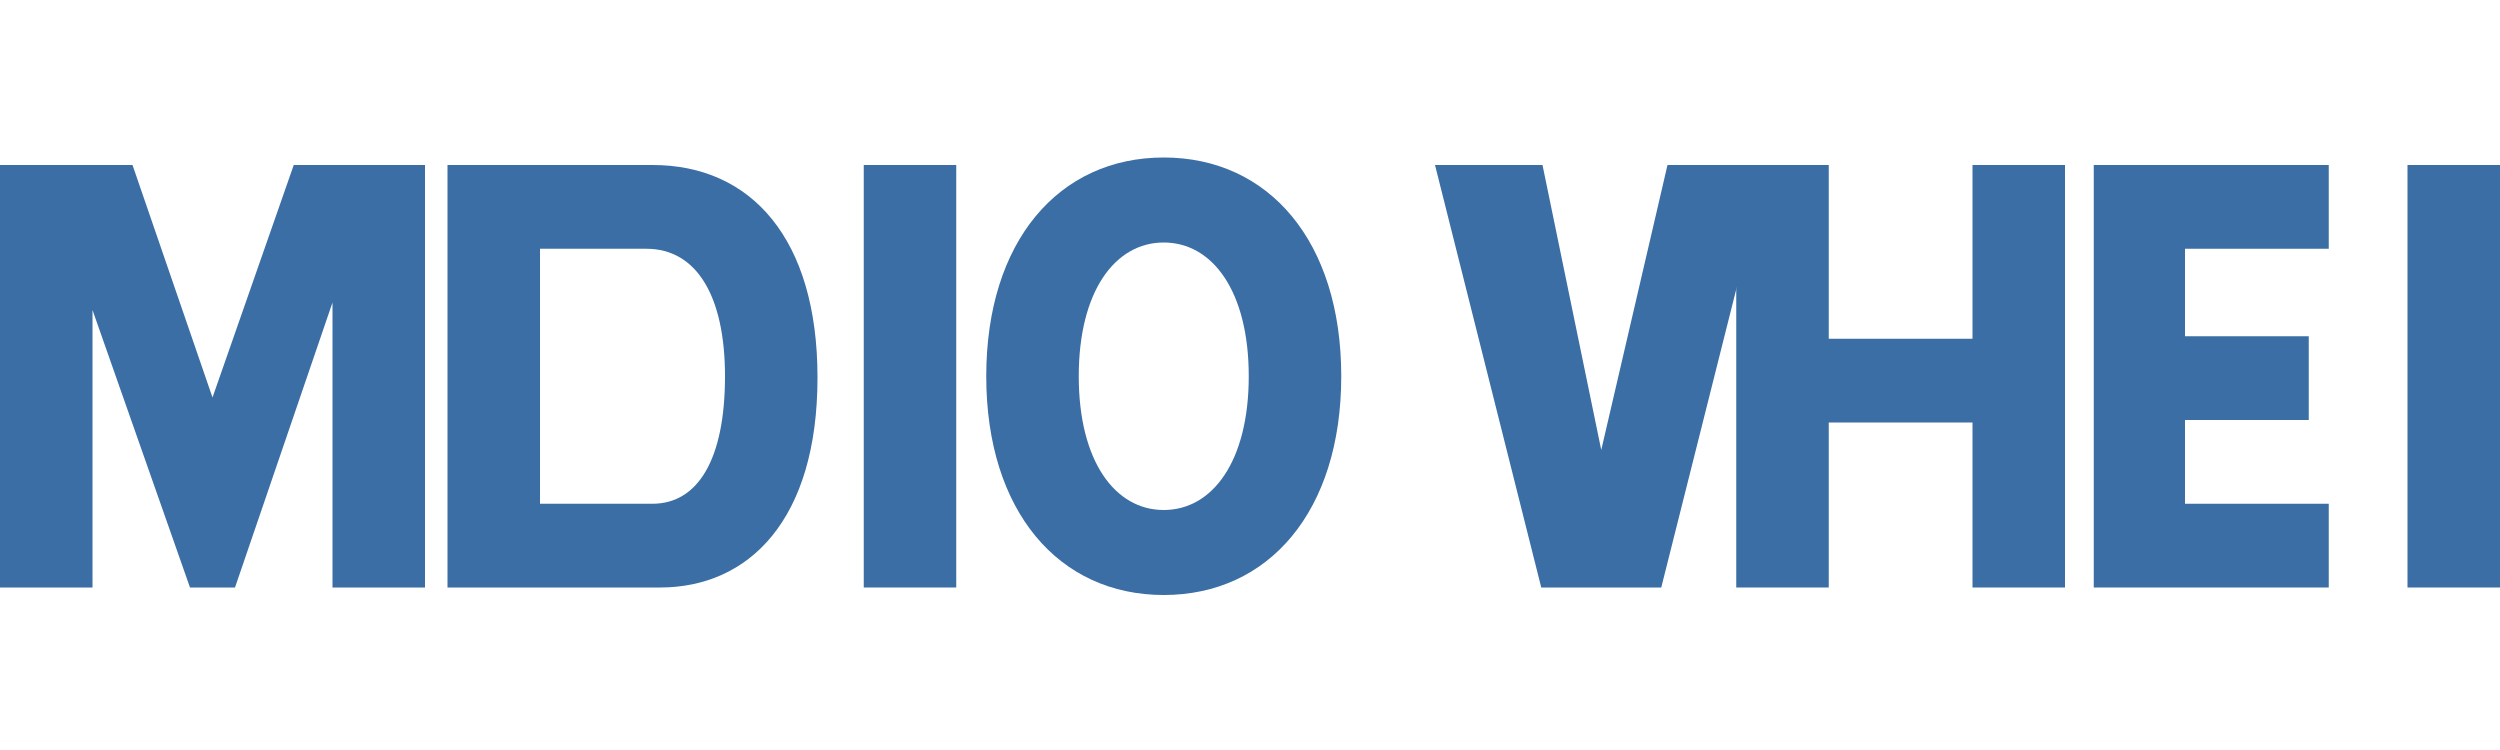
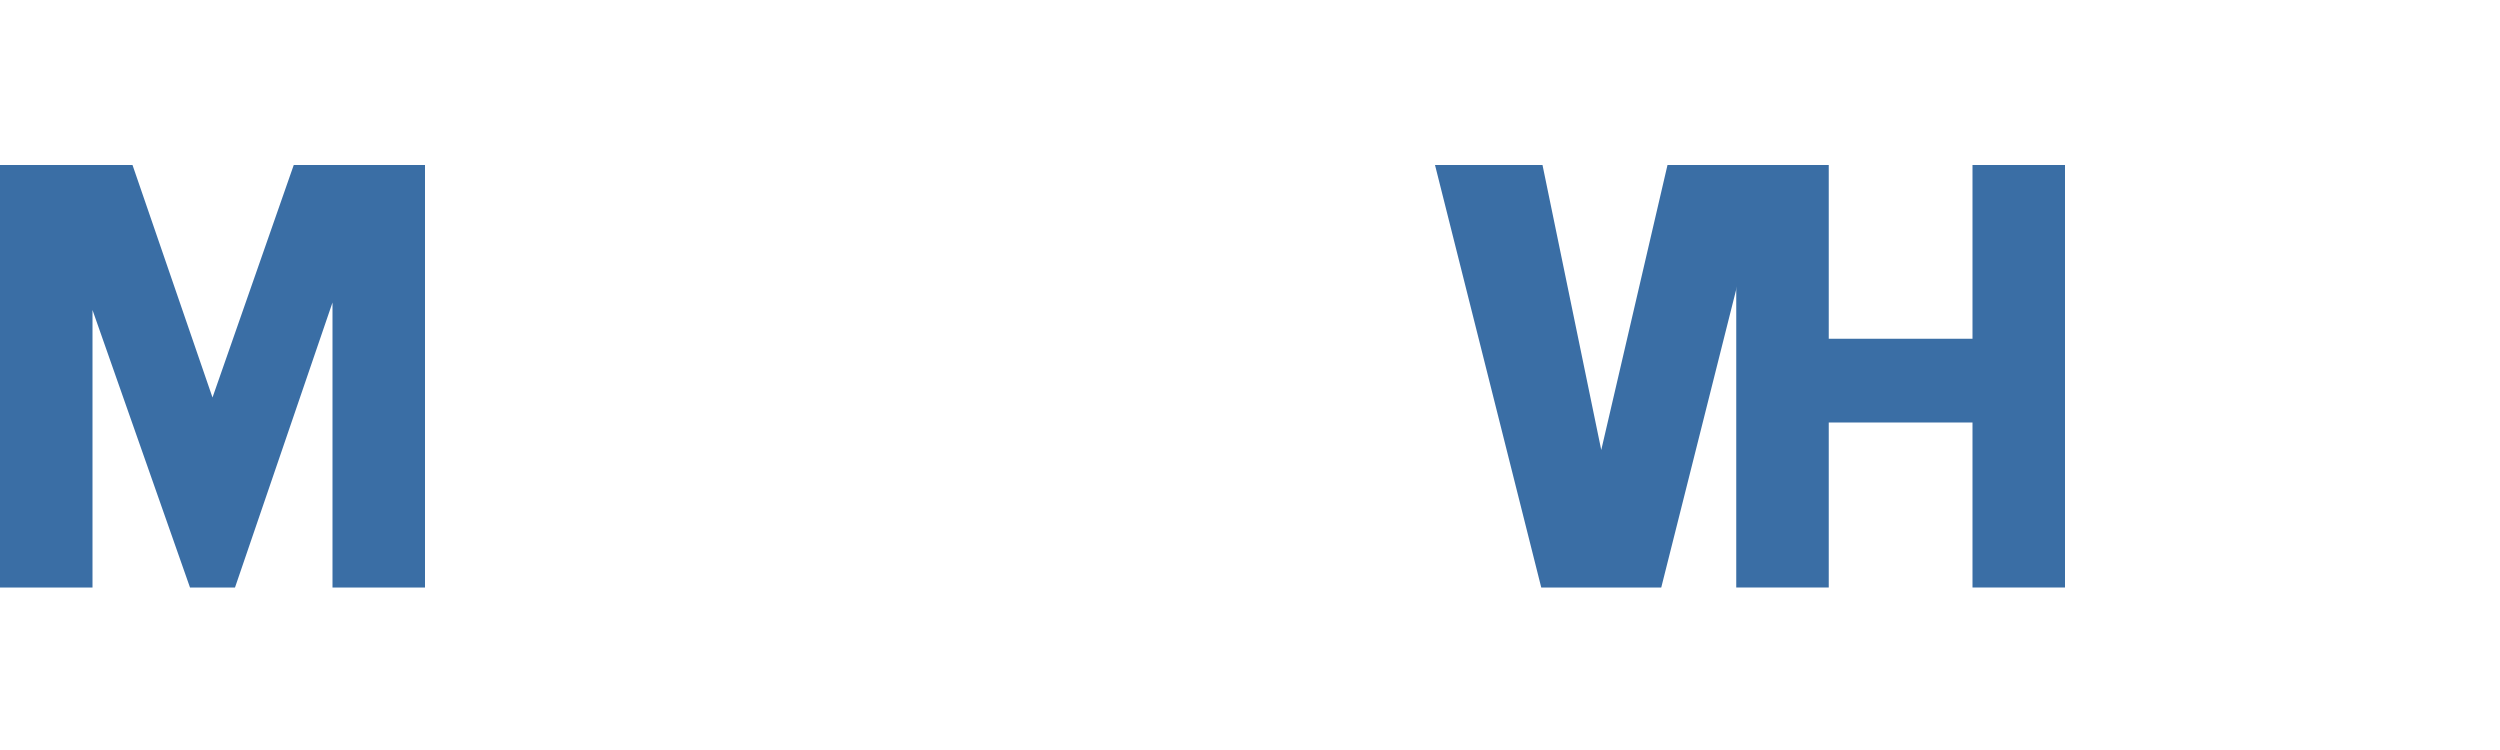
<svg xmlns="http://www.w3.org/2000/svg" width="200px" height="60px" viewBox="0 0 200 60" version="1.1">
  <g fill="#3a6ea5" fill-rule="nonzero">
    <path d="M23.5,13.2 L17,31.8 L10.6,13.2 L0,13.2 L0,47 L7.4,47 L7.4,24.8 L15.2,47 L18.8,47 L26.6,24.2 L26.6,47 L34,47 L34,13.2 L23.5,13.2 Z" />
-     <path d="M52.2,13.2 L35.8,13.2 L35.8,47 L52.8,47 C59.9,47 65.4,41.6 65.4,30.2 C65.4,19.1 60.1,13.2 52.2,13.2 Z M52.2,40.3 L43.2,40.3 L43.2,19.9 L51.7,19.9 C55.8,19.9 58,23.8 58,30.1 C58,36.8 55.8,40.3 52.2,40.3 Z" />
-     <path d="M69.1,13.2 L69.1,47 L76.5,47 L76.5,13.2 L69.1,13.2 Z" />
-     <path d="M93.1,47.6 C101.5,47.6 107.3,40.9 107.3,30.1 C107.3,19.3 101.5,12.6 93.1,12.6 C84.7,12.6 78.9,19.3 78.9,30.1 C78.9,40.9 84.7,47.6 93.1,47.6 Z M93.1,40.8 C89.2,40.8 86.3,36.9 86.3,30.1 C86.3,23.3 89.2,19.4 93.1,19.4 C97,19.4 99.9,23.3 99.9,30.1 C99.9,36.9 97,40.8 93.1,40.8 Z" />
    <path d="M128.1,36 L123.4,13.2 L114.8,13.2 L123.3,47 L132.9,47 L141.4,13.2 L133.4,13.2 L128.1,36 Z" />
    <path d="M165.2,13.2 L157.8,13.2 L157.8,27.1 L146.3,27.1 L146.3,13.2 L138.9,13.2 L138.9,47 L146.3,47 L146.3,33.8 L157.8,33.8 L157.8,47 L165.2,47 L165.2,13.2 Z" />
-     <path d="M186.3,47 L186.3,40.3 L174.8,40.3 L174.8,33.6 L184.7,33.6 L184.7,26.9 L174.8,26.9 L174.8,19.9 L186.3,19.9 L186.3,13.2 L167.5,13.2 L167.5,47 L186.3,47 Z" />
-     <path d="M200,47 L200,33.6 L200,26.9 L200,13.2 L192.6,13.2 L192.6,47 L200,47 Z" />
  </g>
</svg>